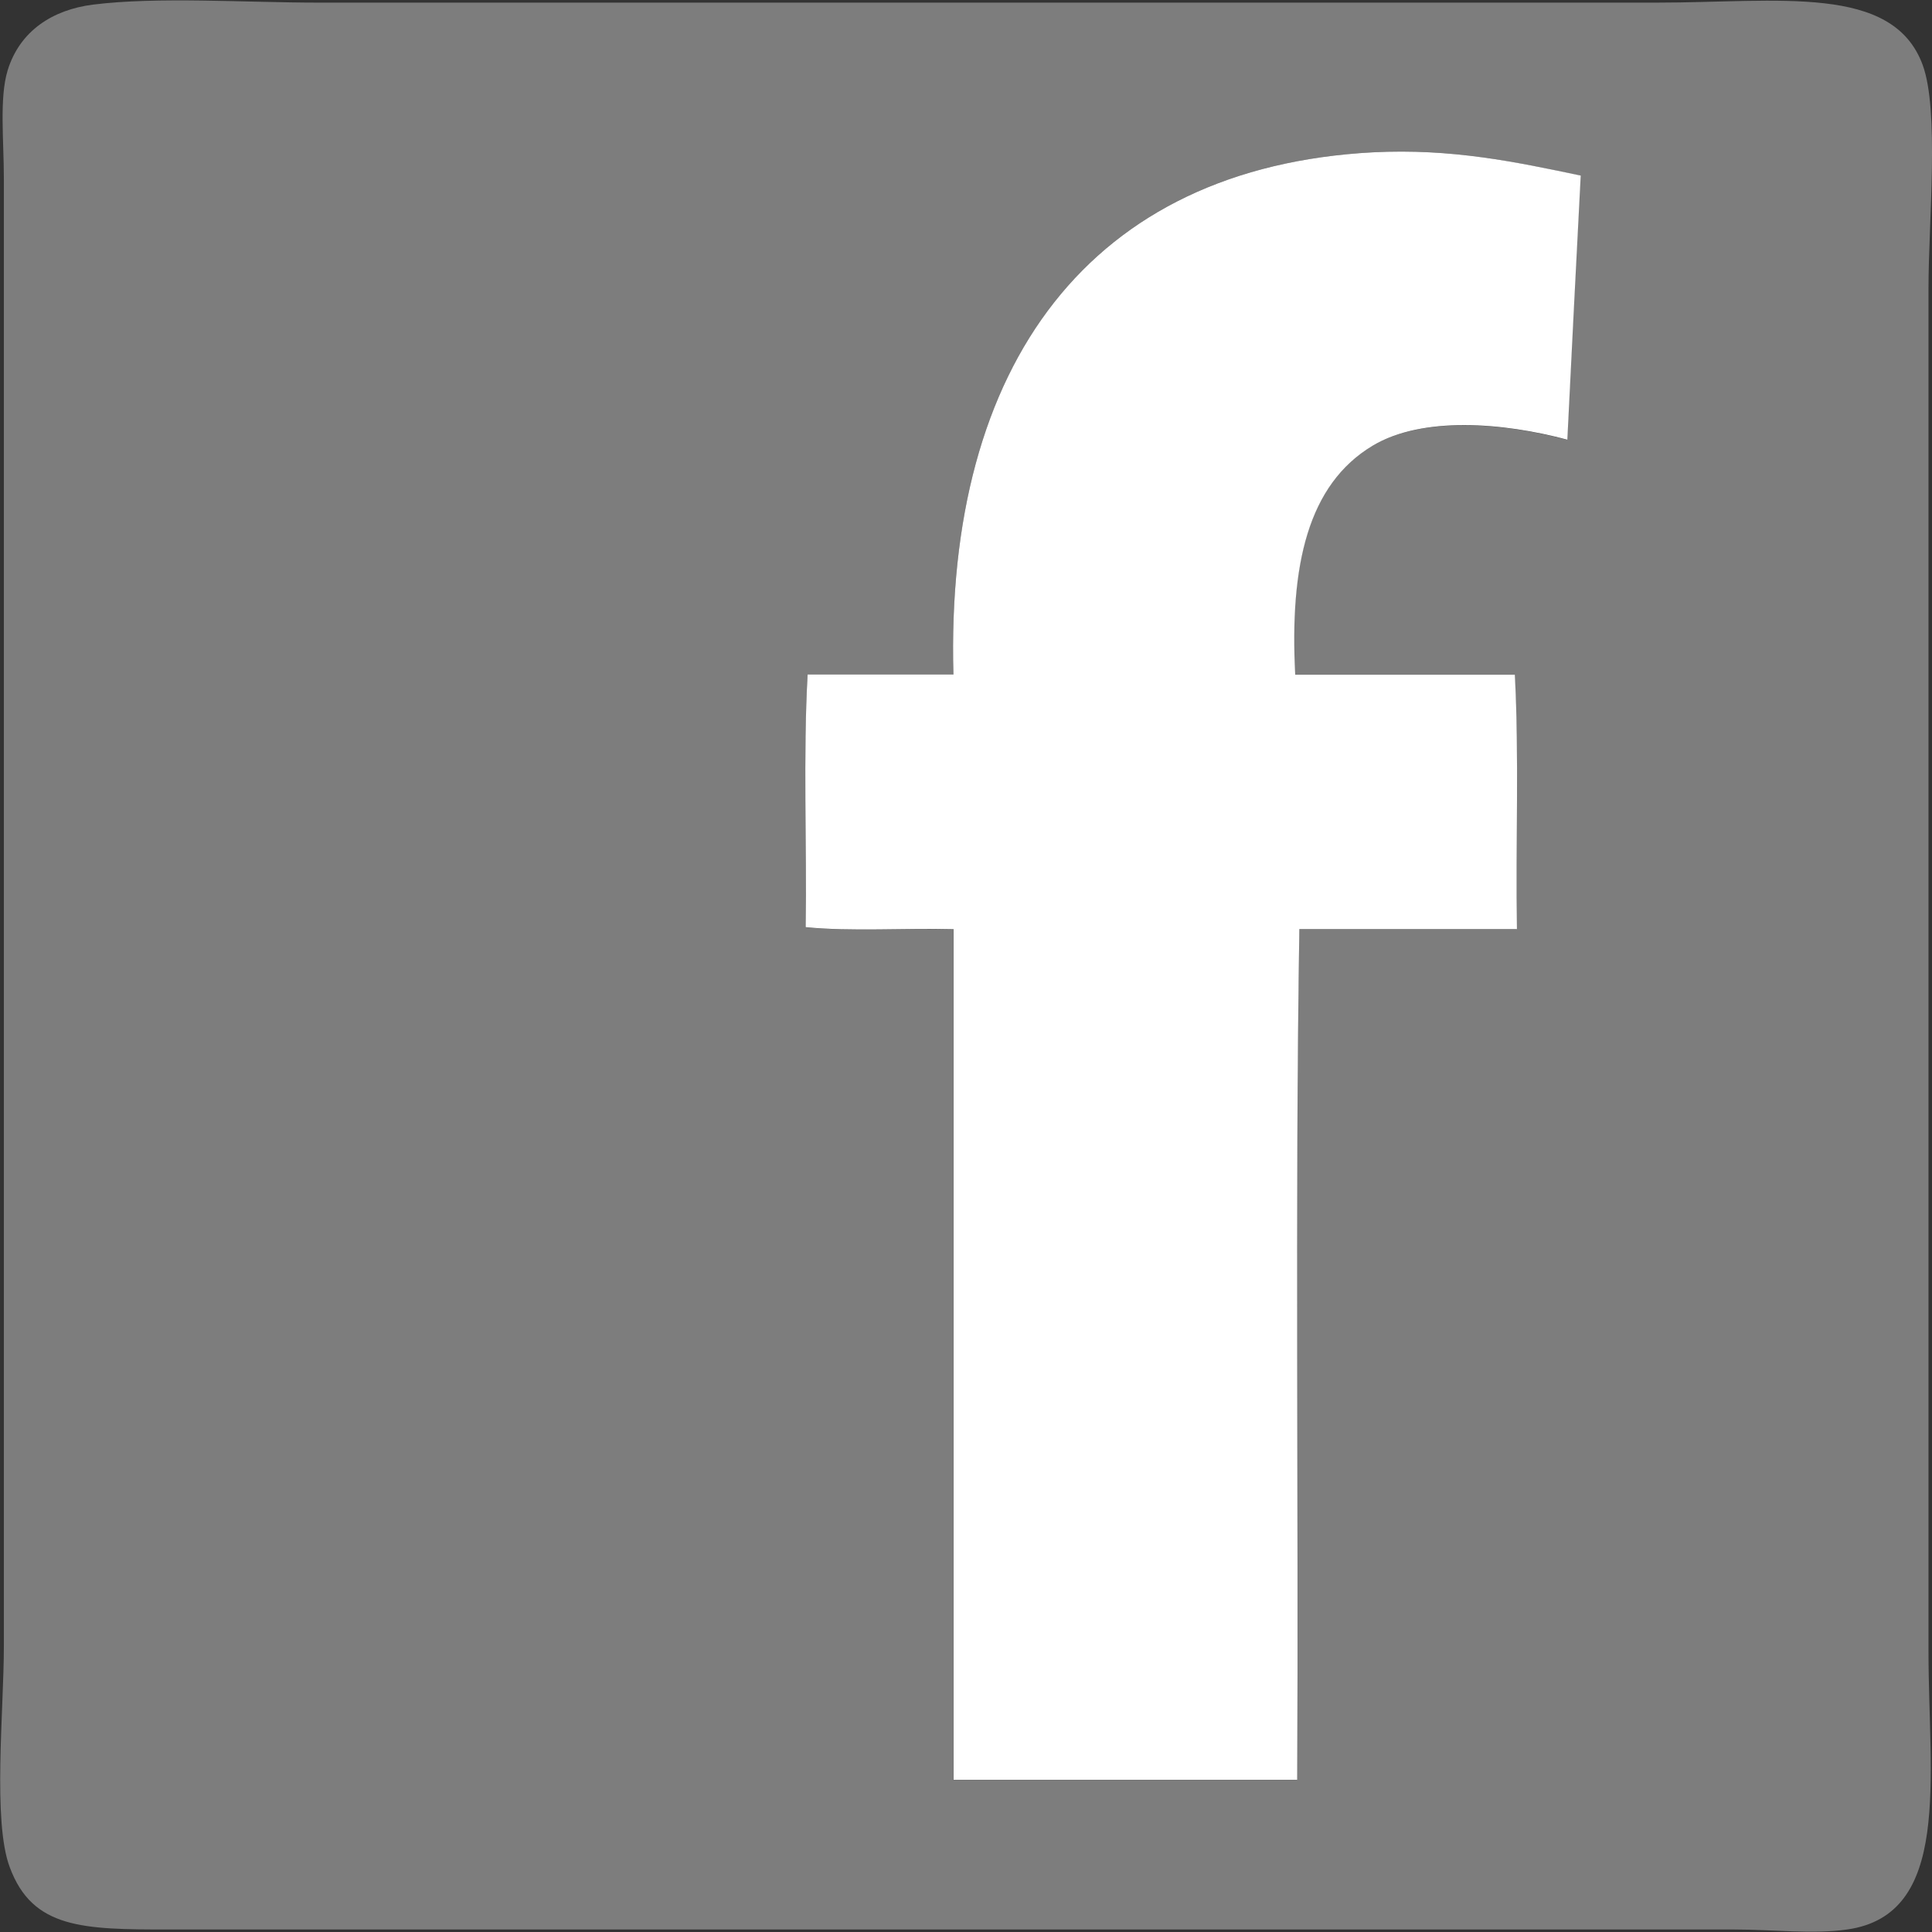
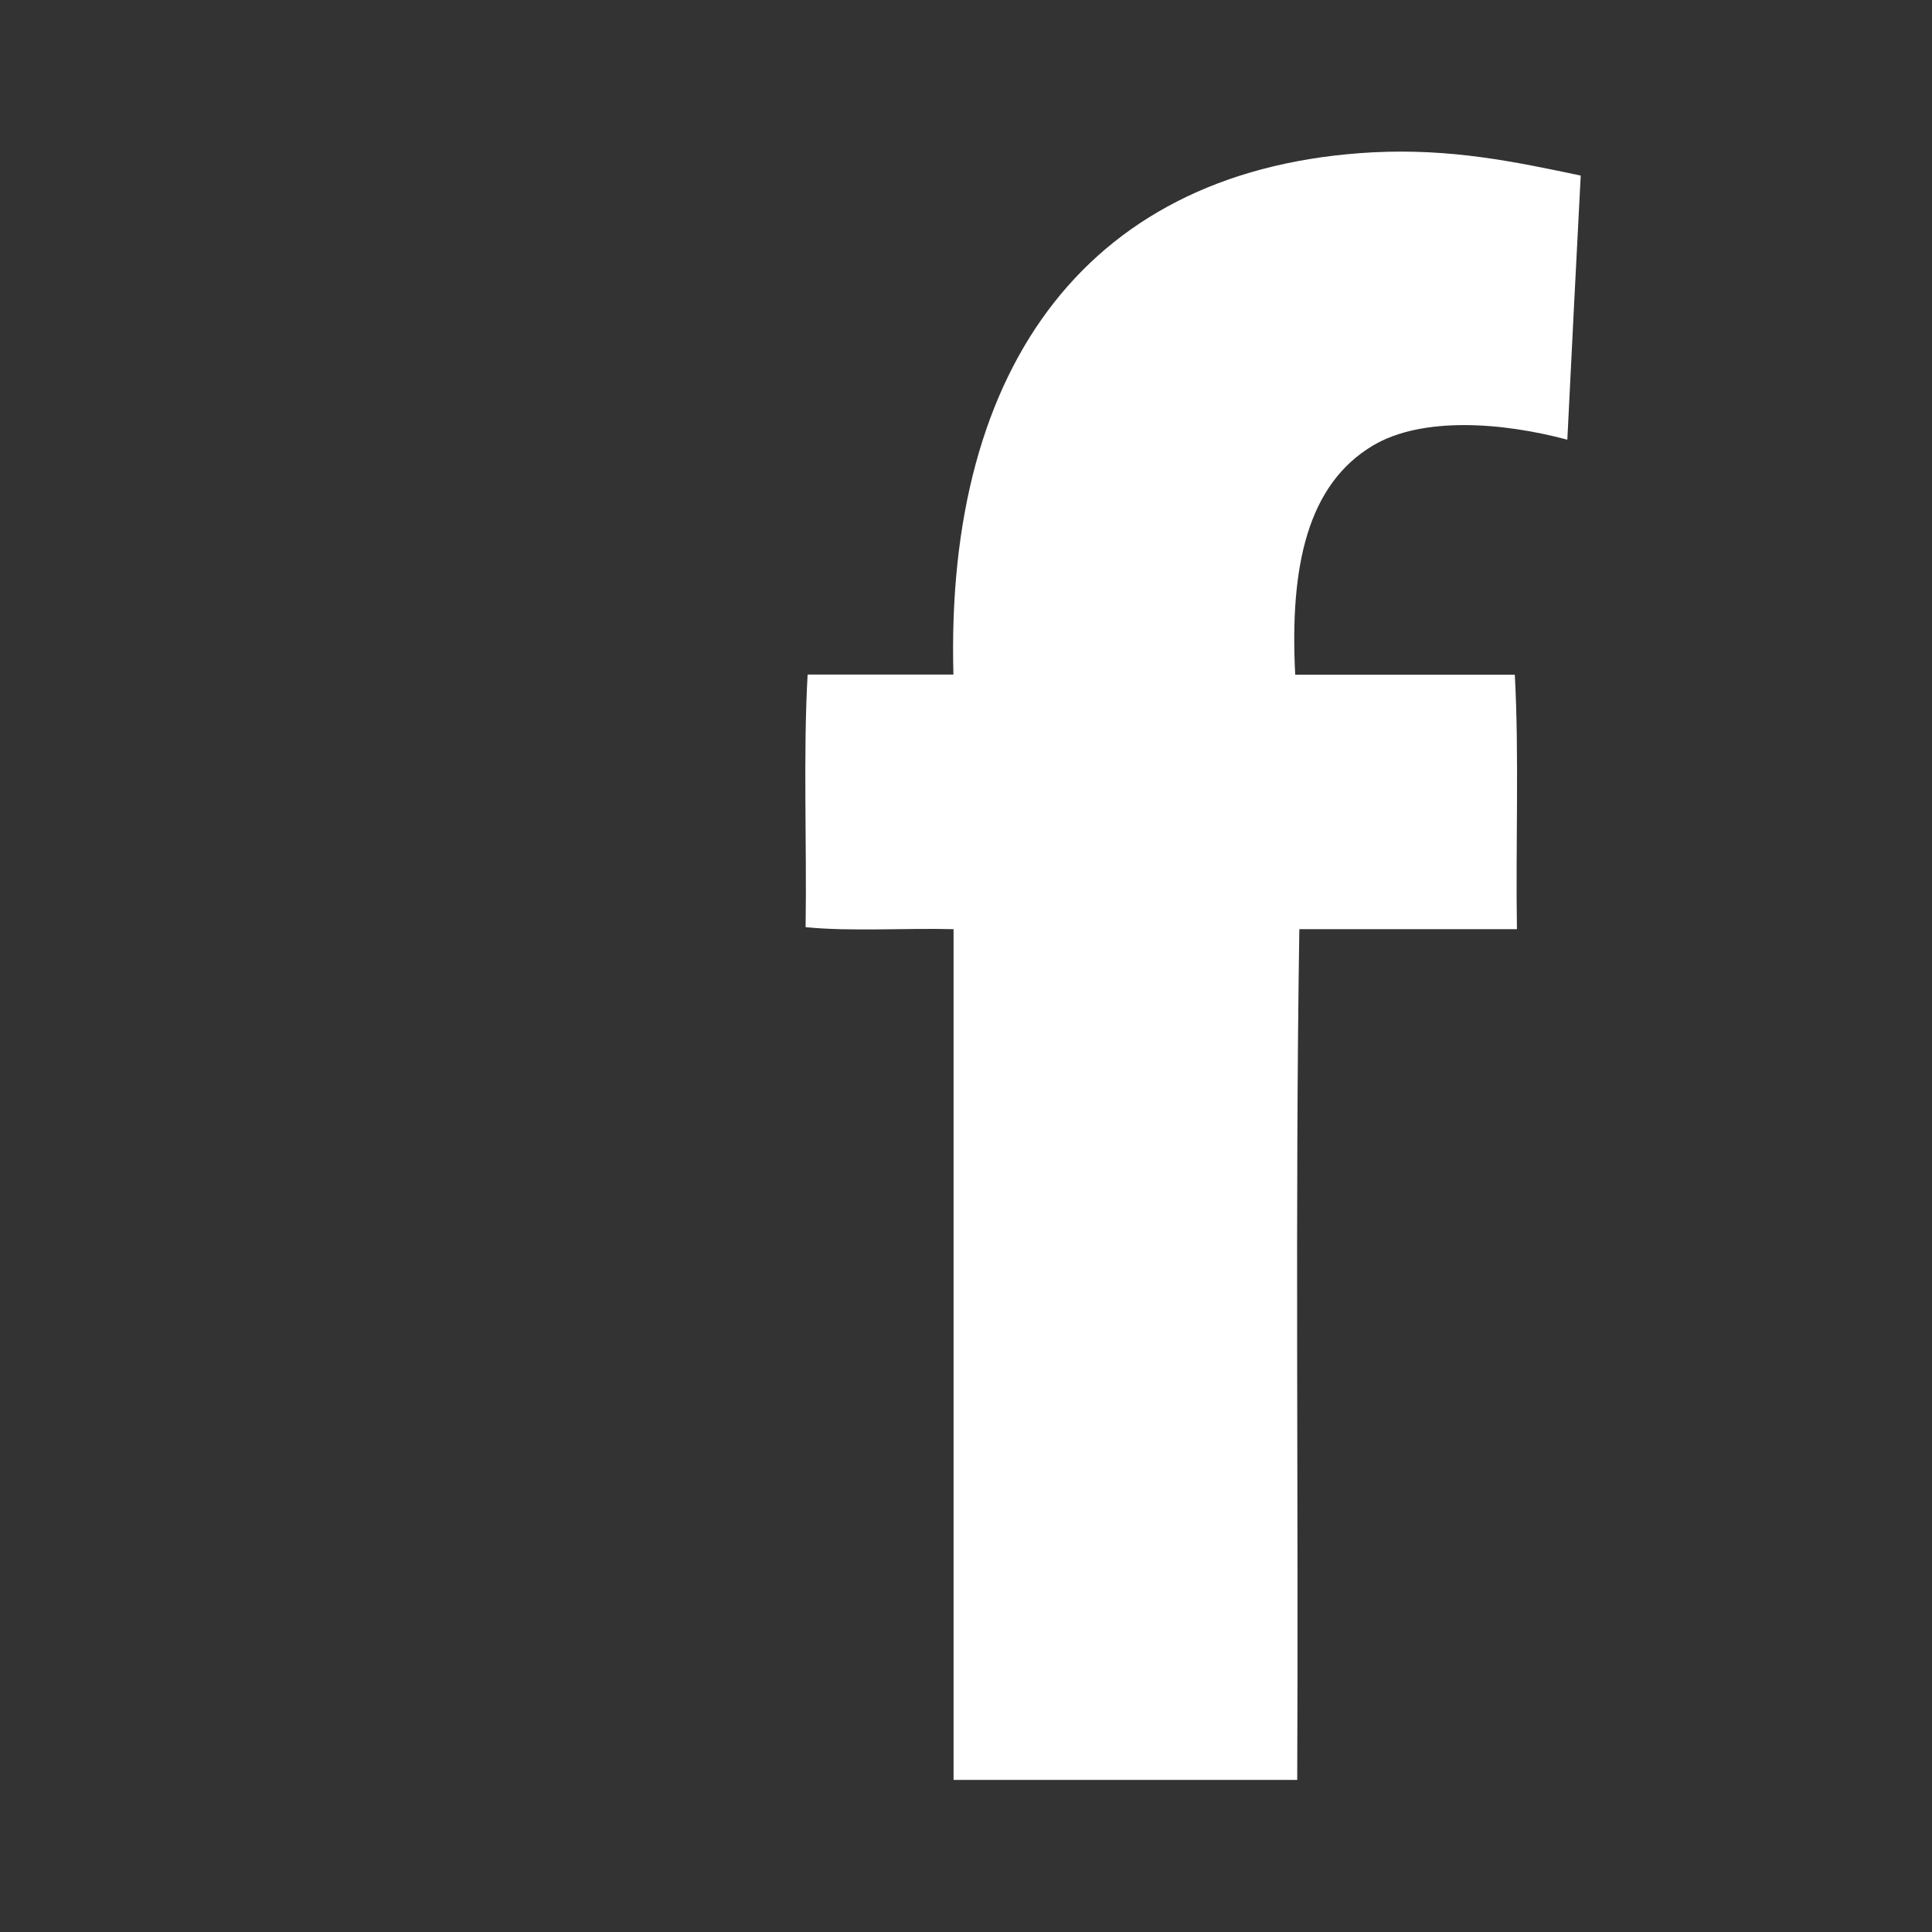
<svg xmlns="http://www.w3.org/2000/svg" version="1.1" id="Capa_1" x="0px" y="0px" width="15.449px" height="15.449px" viewBox="0 0 15.449 15.449" enable-background="new 0 0 15.449 15.449" xml:space="preserve">
  <rect x="0" y="0" width="15.449" height="15.449" fill="#333333" stroke="none" />
-   <path fill="#7D7D7D" d="M0.743,0.037c0.518-0.065,1.223-0.016,1.803-0.016c3.557,0,7.082,0,10.701,0  c0.974,0,1.887-0.152,2.127,0.497c0.135,0.367,0.047,1.25,0.047,1.786c0,1.942,0,3.479,0,5.452c0,1.852,0,3.586,0,5.451  c0,1.015,0.188,2.104-0.651,2.222c-0.272,0.039-0.595,0-0.899,0c-4.148,0-8.33,0-12.521,0c-0.687,0-1.09-0.006-1.272-0.498  c-0.138-0.367-0.047-1.25-0.047-1.771c0-3.907,0-7.803,0-11.728c0-0.309-0.037-0.648,0.03-0.869  C0.159,0.245,0.422,0.078,0.743,0.037z M10.978,1.218c-2.256,0.12-3.422,1.687-3.354,4.178c-0.39,0-0.777,0-1.166,0  C6.423,6.038,6.452,6.747,6.441,7.415C6.805,7.45,7.234,7.421,7.624,7.431c0,2.269,0,4.535,0,6.804c0.916,0,1.832,0,2.748,0  c0.01-2.264-0.021-4.566,0.017-6.804c0.579,0,1.159,0,1.739,0c-0.01-0.674,0.021-1.389-0.018-2.035c-0.586,0-1.17,0-1.756,0  c-0.045-0.871,0.102-1.521,0.621-1.832c0.396-0.234,1.037-0.186,1.555-0.047c0.035-0.704,0.07-1.409,0.107-2.112  C12.118,1.294,11.608,1.186,10.978,1.218z" />
  <path fill="#FFFFFF" d="M12.64,1.404c-0.037,0.703-0.072,1.408-0.107,2.112c-0.518-0.139-1.16-0.188-1.555,0.047  c-0.521,0.311-0.666,0.961-0.621,1.832c0.586,0,1.17,0,1.756,0c0.035,0.646,0.006,1.361,0.017,2.035c-0.58,0-1.16,0-1.74,0  c-0.035,2.236-0.006,4.54-0.017,6.803c-0.916,0-1.832,0-2.748,0c0-2.268,0-4.535,0-6.803C7.235,7.42,6.807,7.45,6.442,7.414  c0.01-0.668-0.02-1.377,0.016-2.02c0.39,0,0.777,0,1.166,0c-0.068-2.489,1.099-4.056,3.354-4.176  C11.608,1.186,12.118,1.294,12.64,1.404z" />
</svg>